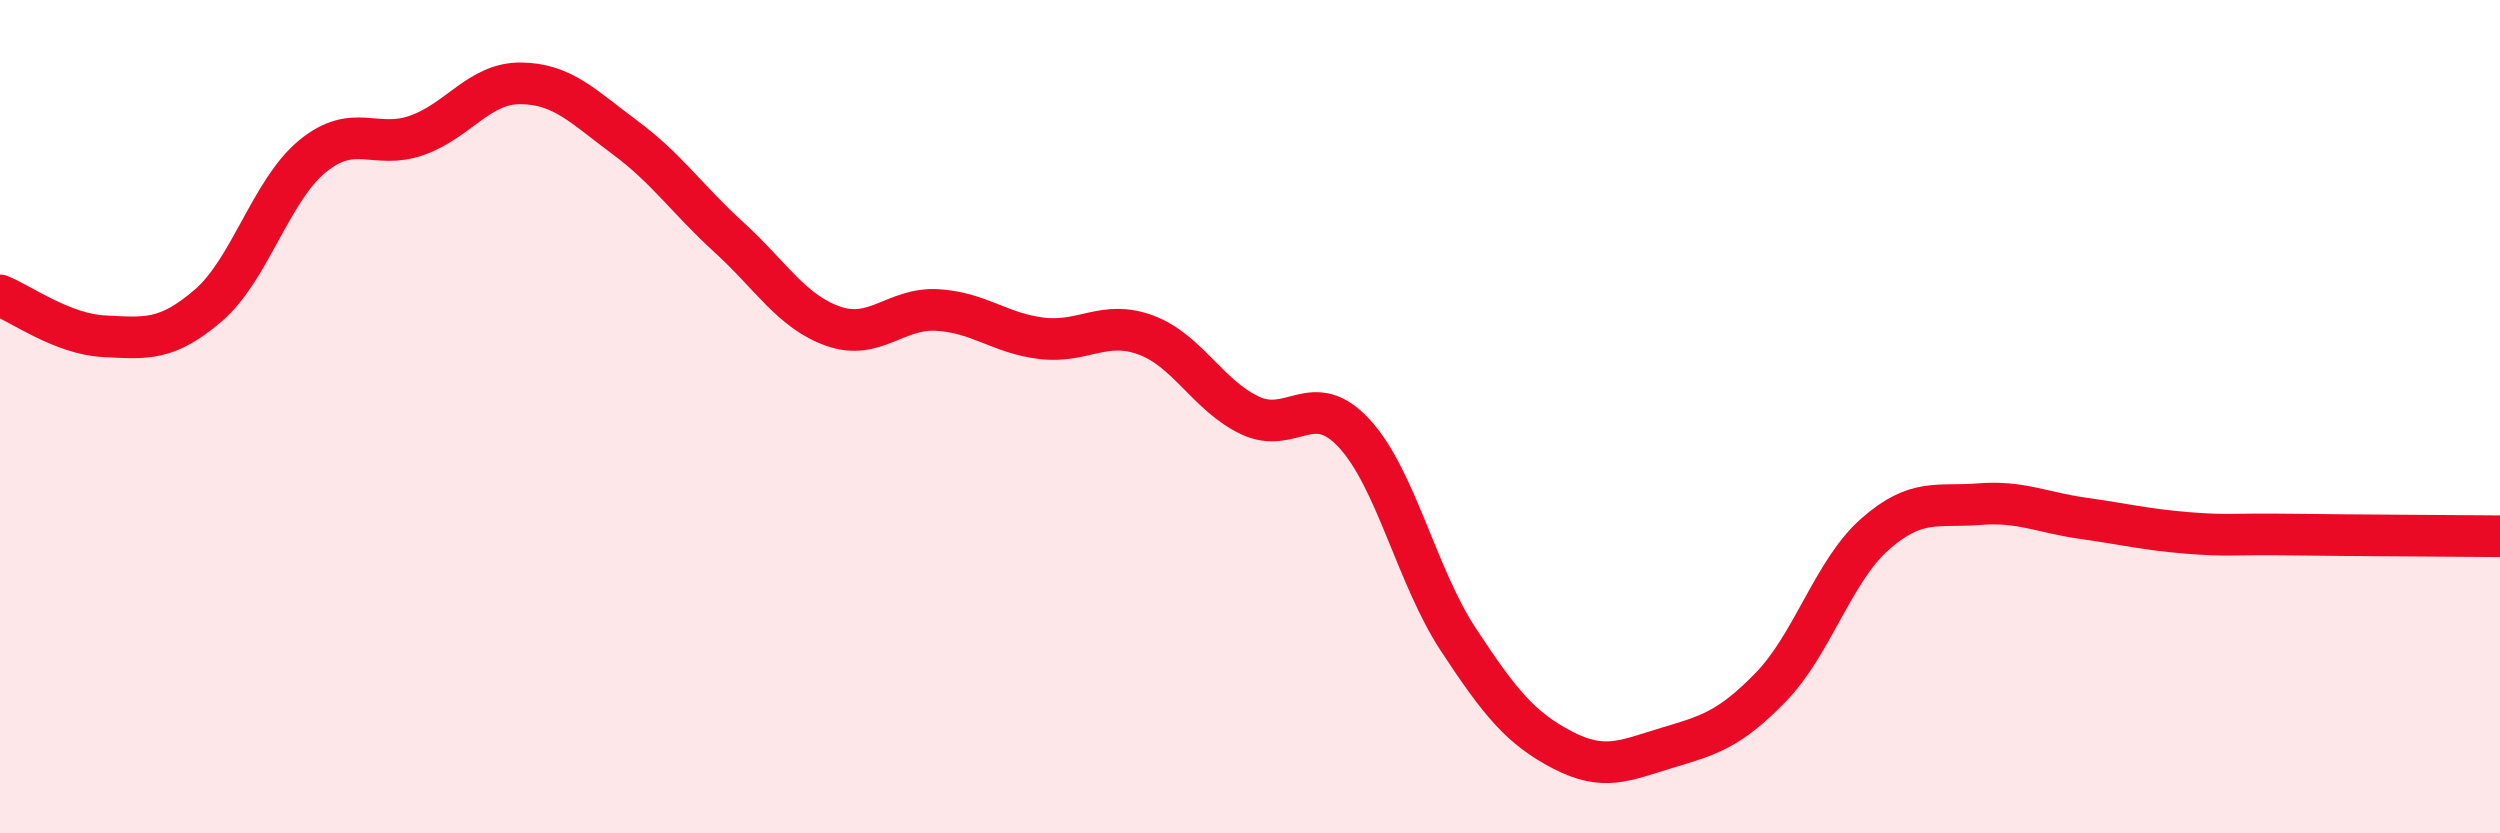
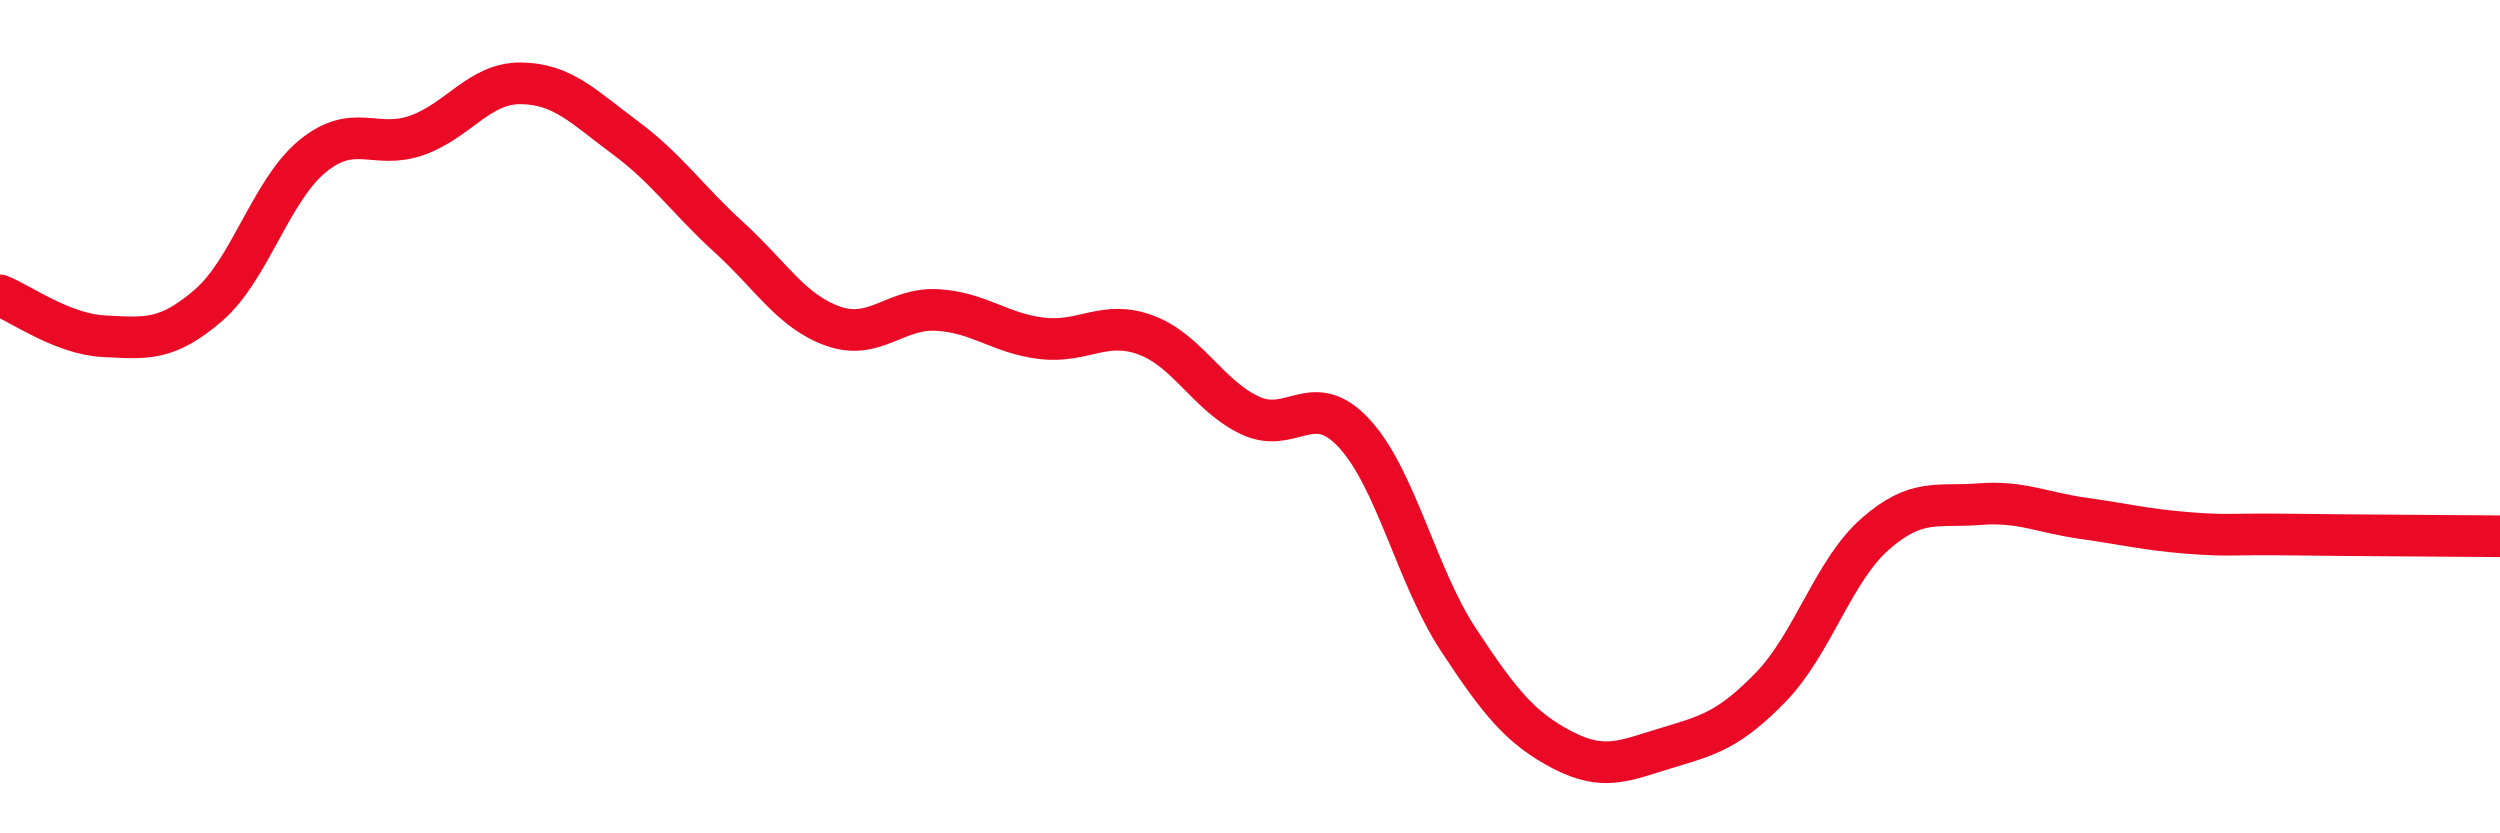
<svg xmlns="http://www.w3.org/2000/svg" width="60" height="20" viewBox="0 0 60 20">
-   <path d="M 0,7.09 C 0.5,7.29 1.5,8.02 2.5,8.07 C 3.5,8.12 4,8.19 5,7.33 C 6,6.47 6.5,4.57 7.5,3.75 C 8.5,2.93 9,3.6 10,3.25 C 11,2.9 11.5,1.99 12.5,2 C 13.5,2.01 14,2.56 15,3.3 C 16,4.04 16.5,4.79 17.5,5.7 C 18.5,6.61 19,7.48 20,7.83 C 21,8.18 21.5,7.38 22.5,7.44 C 23.5,7.5 24,8 25,8.12 C 26,8.24 26.5,7.67 27.5,8.04 C 28.5,8.41 29,9.5 30,9.97 C 31,10.44 31.5,9.32 32.5,10.4 C 33.5,11.48 34,13.83 35,15.35 C 36,16.87 36.5,17.48 37.5,18 C 38.5,18.52 39,18.25 40,17.95 C 41,17.65 41.5,17.52 42.5,16.49 C 43.5,15.46 44,13.7 45,12.82 C 46,11.94 46.5,12.18 47.5,12.1 C 48.5,12.02 49,12.3 50,12.44 C 51,12.58 51.5,12.71 52.5,12.79 C 53.5,12.87 53.5,12.81 55,12.83 C 56.5,12.85 59,12.86 60,12.87L60 20L0 20Z" fill="#EB0A25" opacity="0.1" stroke-linecap="round" stroke-linejoin="round" />
  <path d="M 0,7.09 C 0.5,7.29 1.5,8.02 2.5,8.07 C 3.5,8.12 4,8.19 5,7.33 C 6,6.47 6.5,4.57 7.5,3.75 C 8.5,2.93 9,3.6 10,3.25 C 11,2.9 11.5,1.99 12.5,2 C 13.5,2.01 14,2.56 15,3.3 C 16,4.04 16.5,4.79 17.5,5.7 C 18.5,6.61 19,7.48 20,7.83 C 21,8.18 21.5,7.38 22.5,7.44 C 23.5,7.5 24,8 25,8.12 C 26,8.24 26.5,7.67 27.5,8.04 C 28.5,8.41 29,9.5 30,9.97 C 31,10.44 31.5,9.32 32.5,10.4 C 33.5,11.48 34,13.83 35,15.35 C 36,16.87 36.5,17.48 37.5,18 C 38.5,18.52 39,18.25 40,17.95 C 41,17.65 41.5,17.52 42.5,16.49 C 43.5,15.46 44,13.7 45,12.82 C 46,11.94 46.5,12.18 47.5,12.1 C 48.5,12.02 49,12.3 50,12.44 C 51,12.58 51.5,12.71 52.5,12.79 C 53.5,12.87 53.5,12.81 55,12.83 C 56.5,12.85 59,12.86 60,12.87" stroke="#EB0A25" stroke-width="1" fill="none" stroke-linecap="round" stroke-linejoin="round" />
</svg>